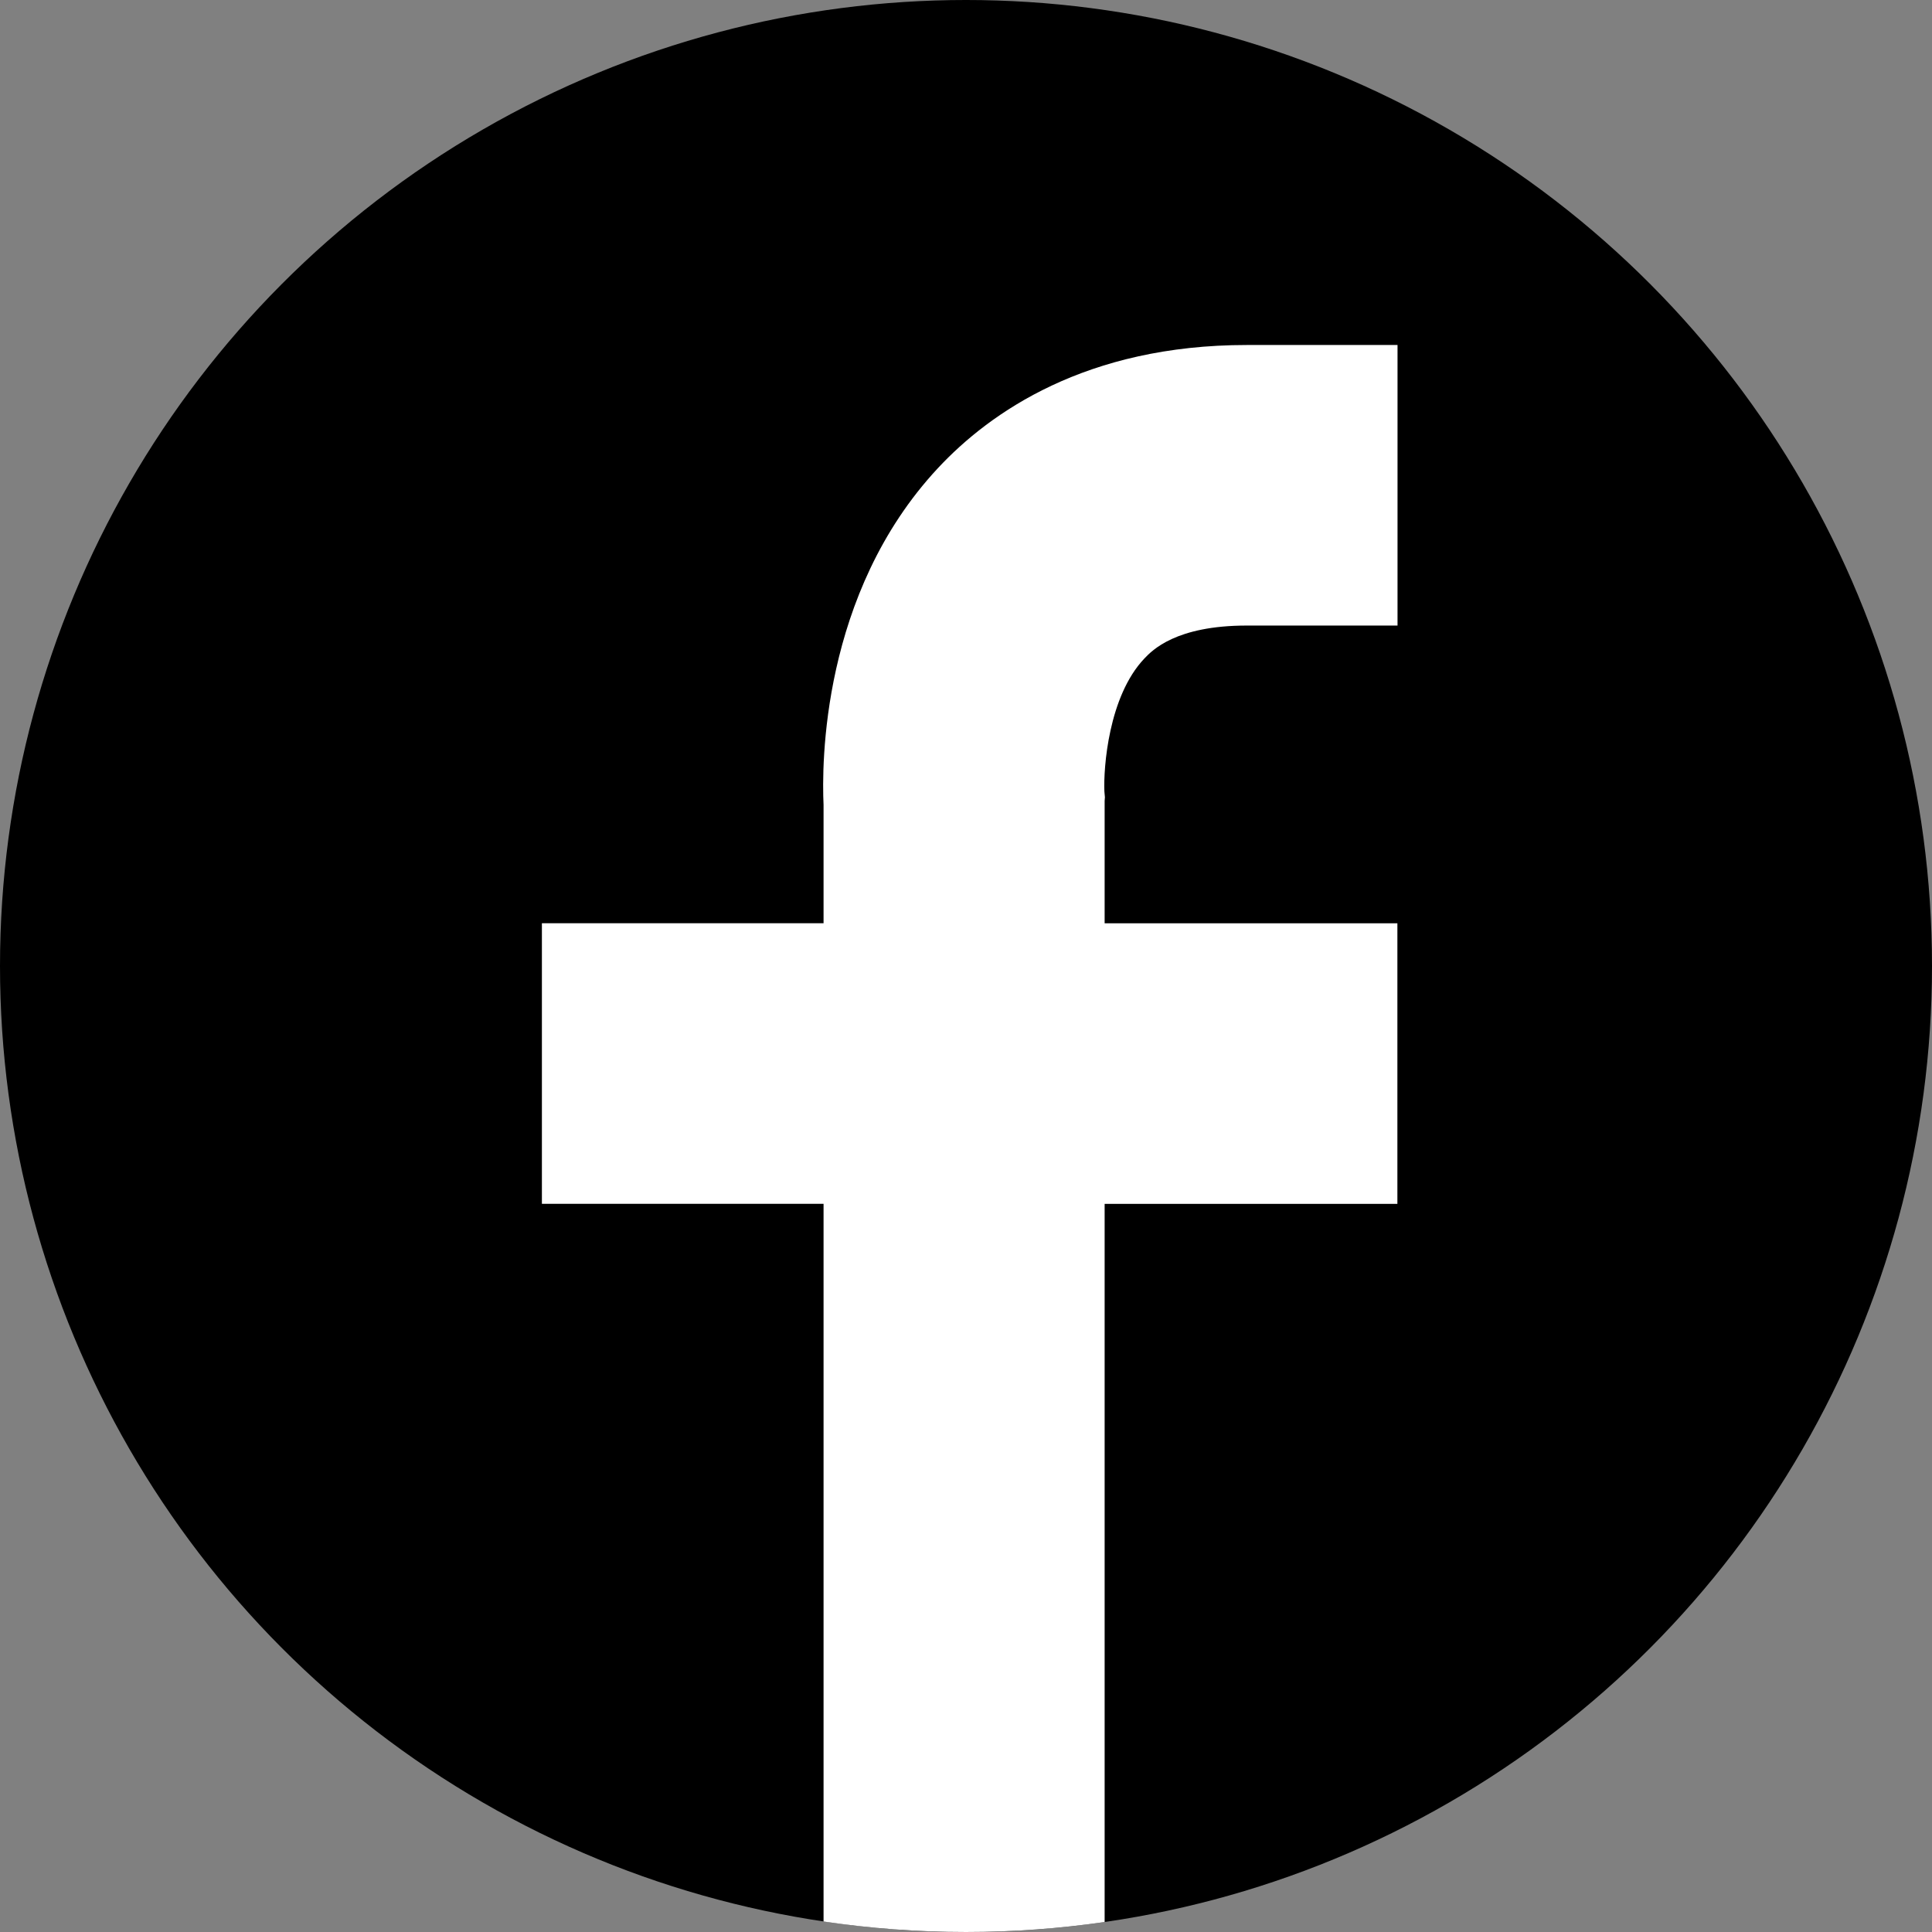
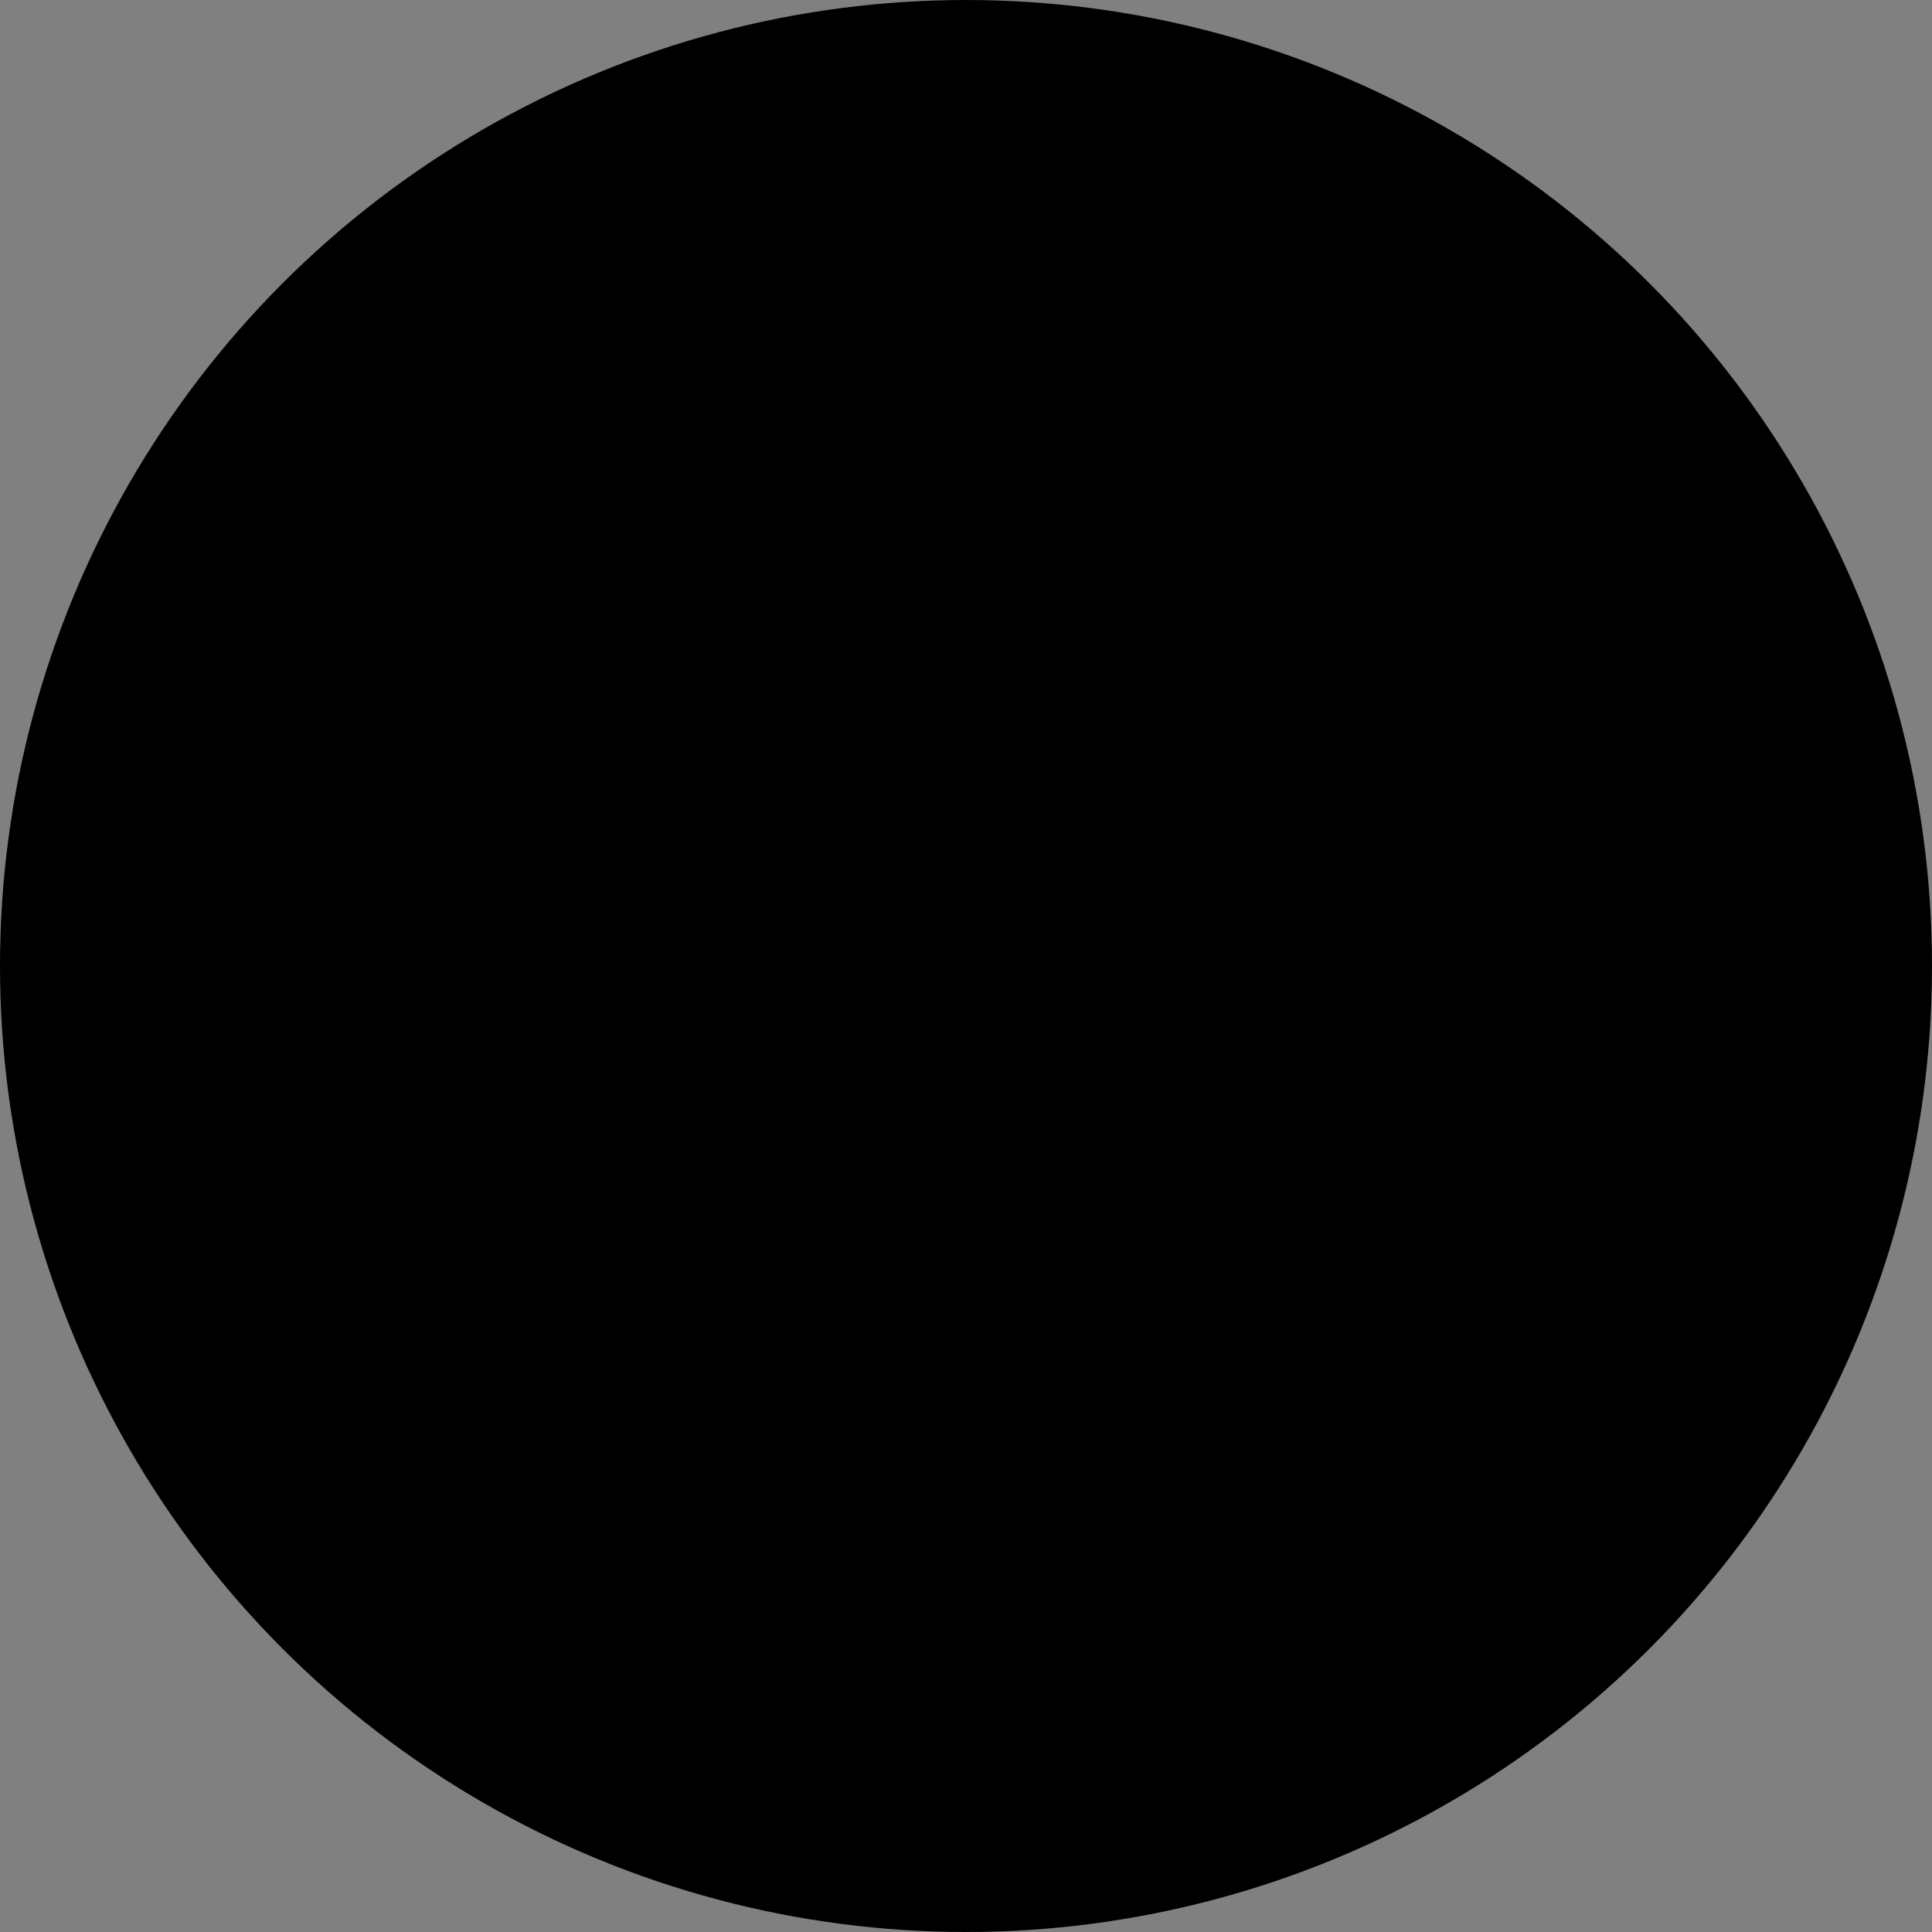
<svg xmlns="http://www.w3.org/2000/svg" fill="none" height="70" viewBox="0 0 70 70" width="70">
  <rect x="0" y="0" width="70" height="70" fill="#808080" stroke="none" />
  <circle cx="35" cy="35" fill="#000" r="35" />
-   <path d="m50.635 12.5v10.165h-5.46c-2.577 0-3.432.899-3.714 1.196-1.3 1.369-1.483 3.965-1.447 4.812l.019.213-.01.134v4.432h10.607v10.166h-10.607v26.021c-1.641.236-3.317.361-5.023.361-1.754 0-3.477-.131-5.161-.38v-26.003h-10.205v-10.166h10.205v-4.291c-.066-1.422-.095-7.652 4.143-12.198 1.896-2.033 5.381-4.462 11.193-4.462z" fill="#fff" />
</svg>